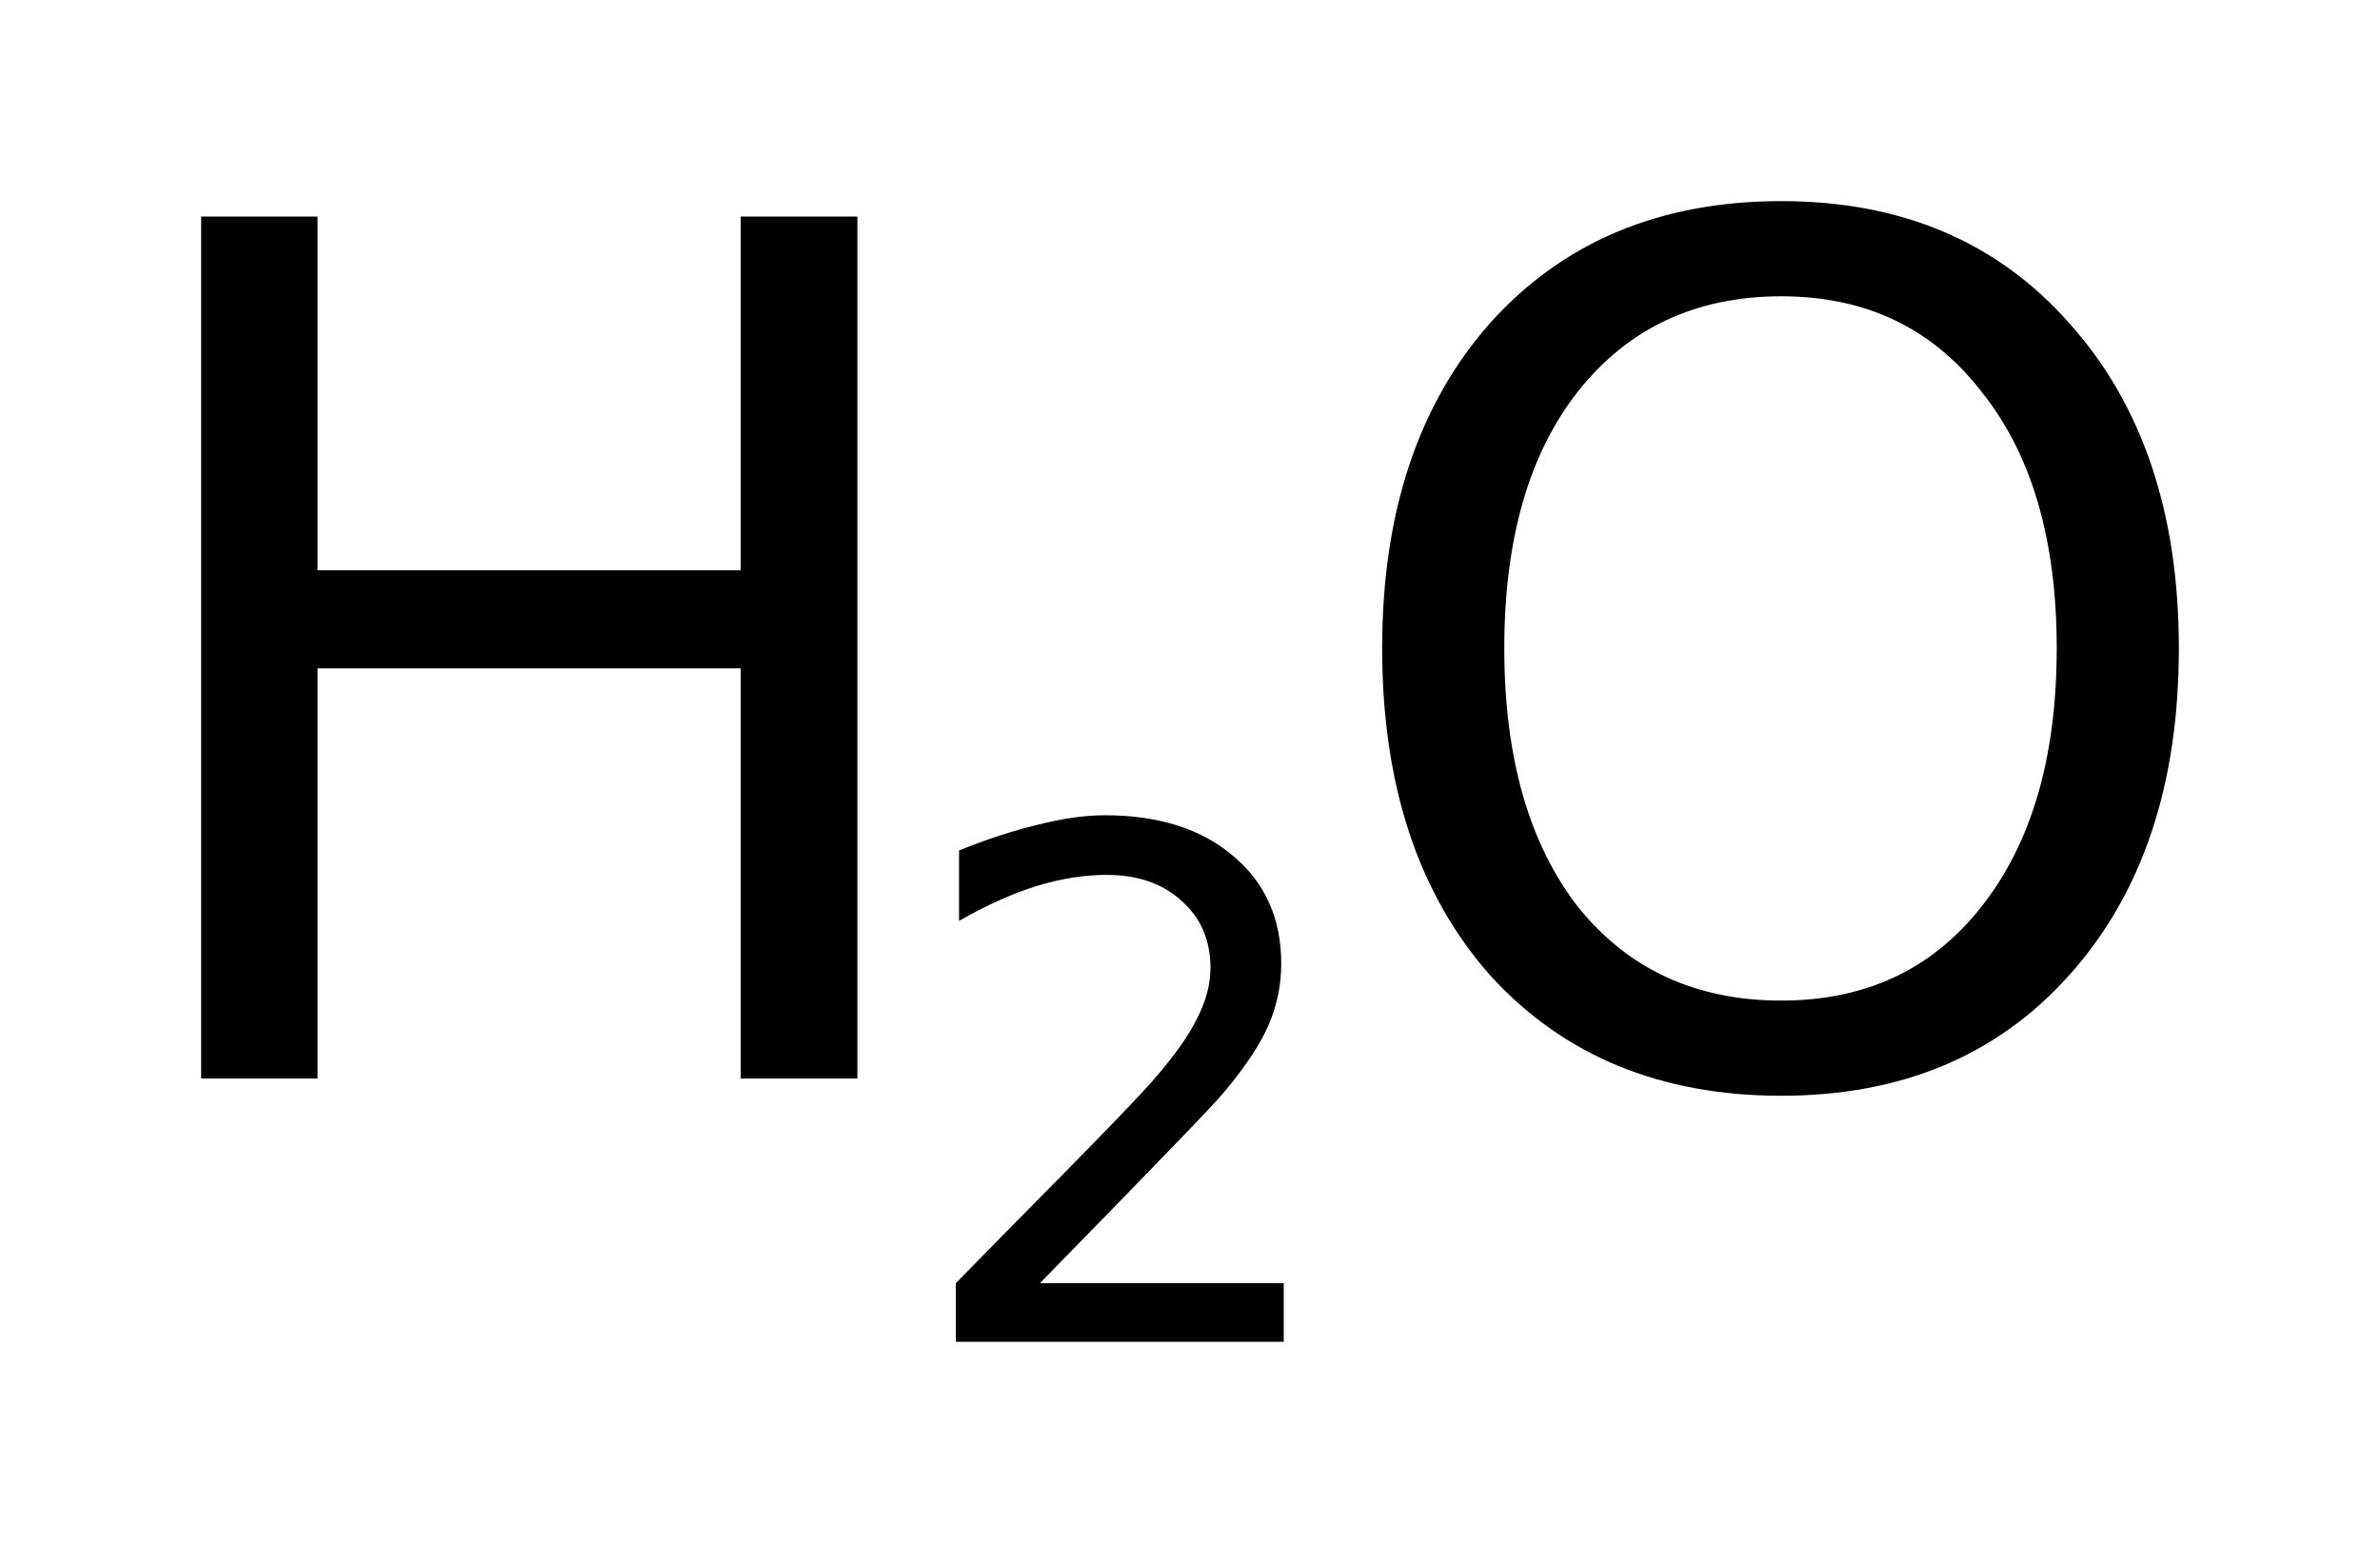
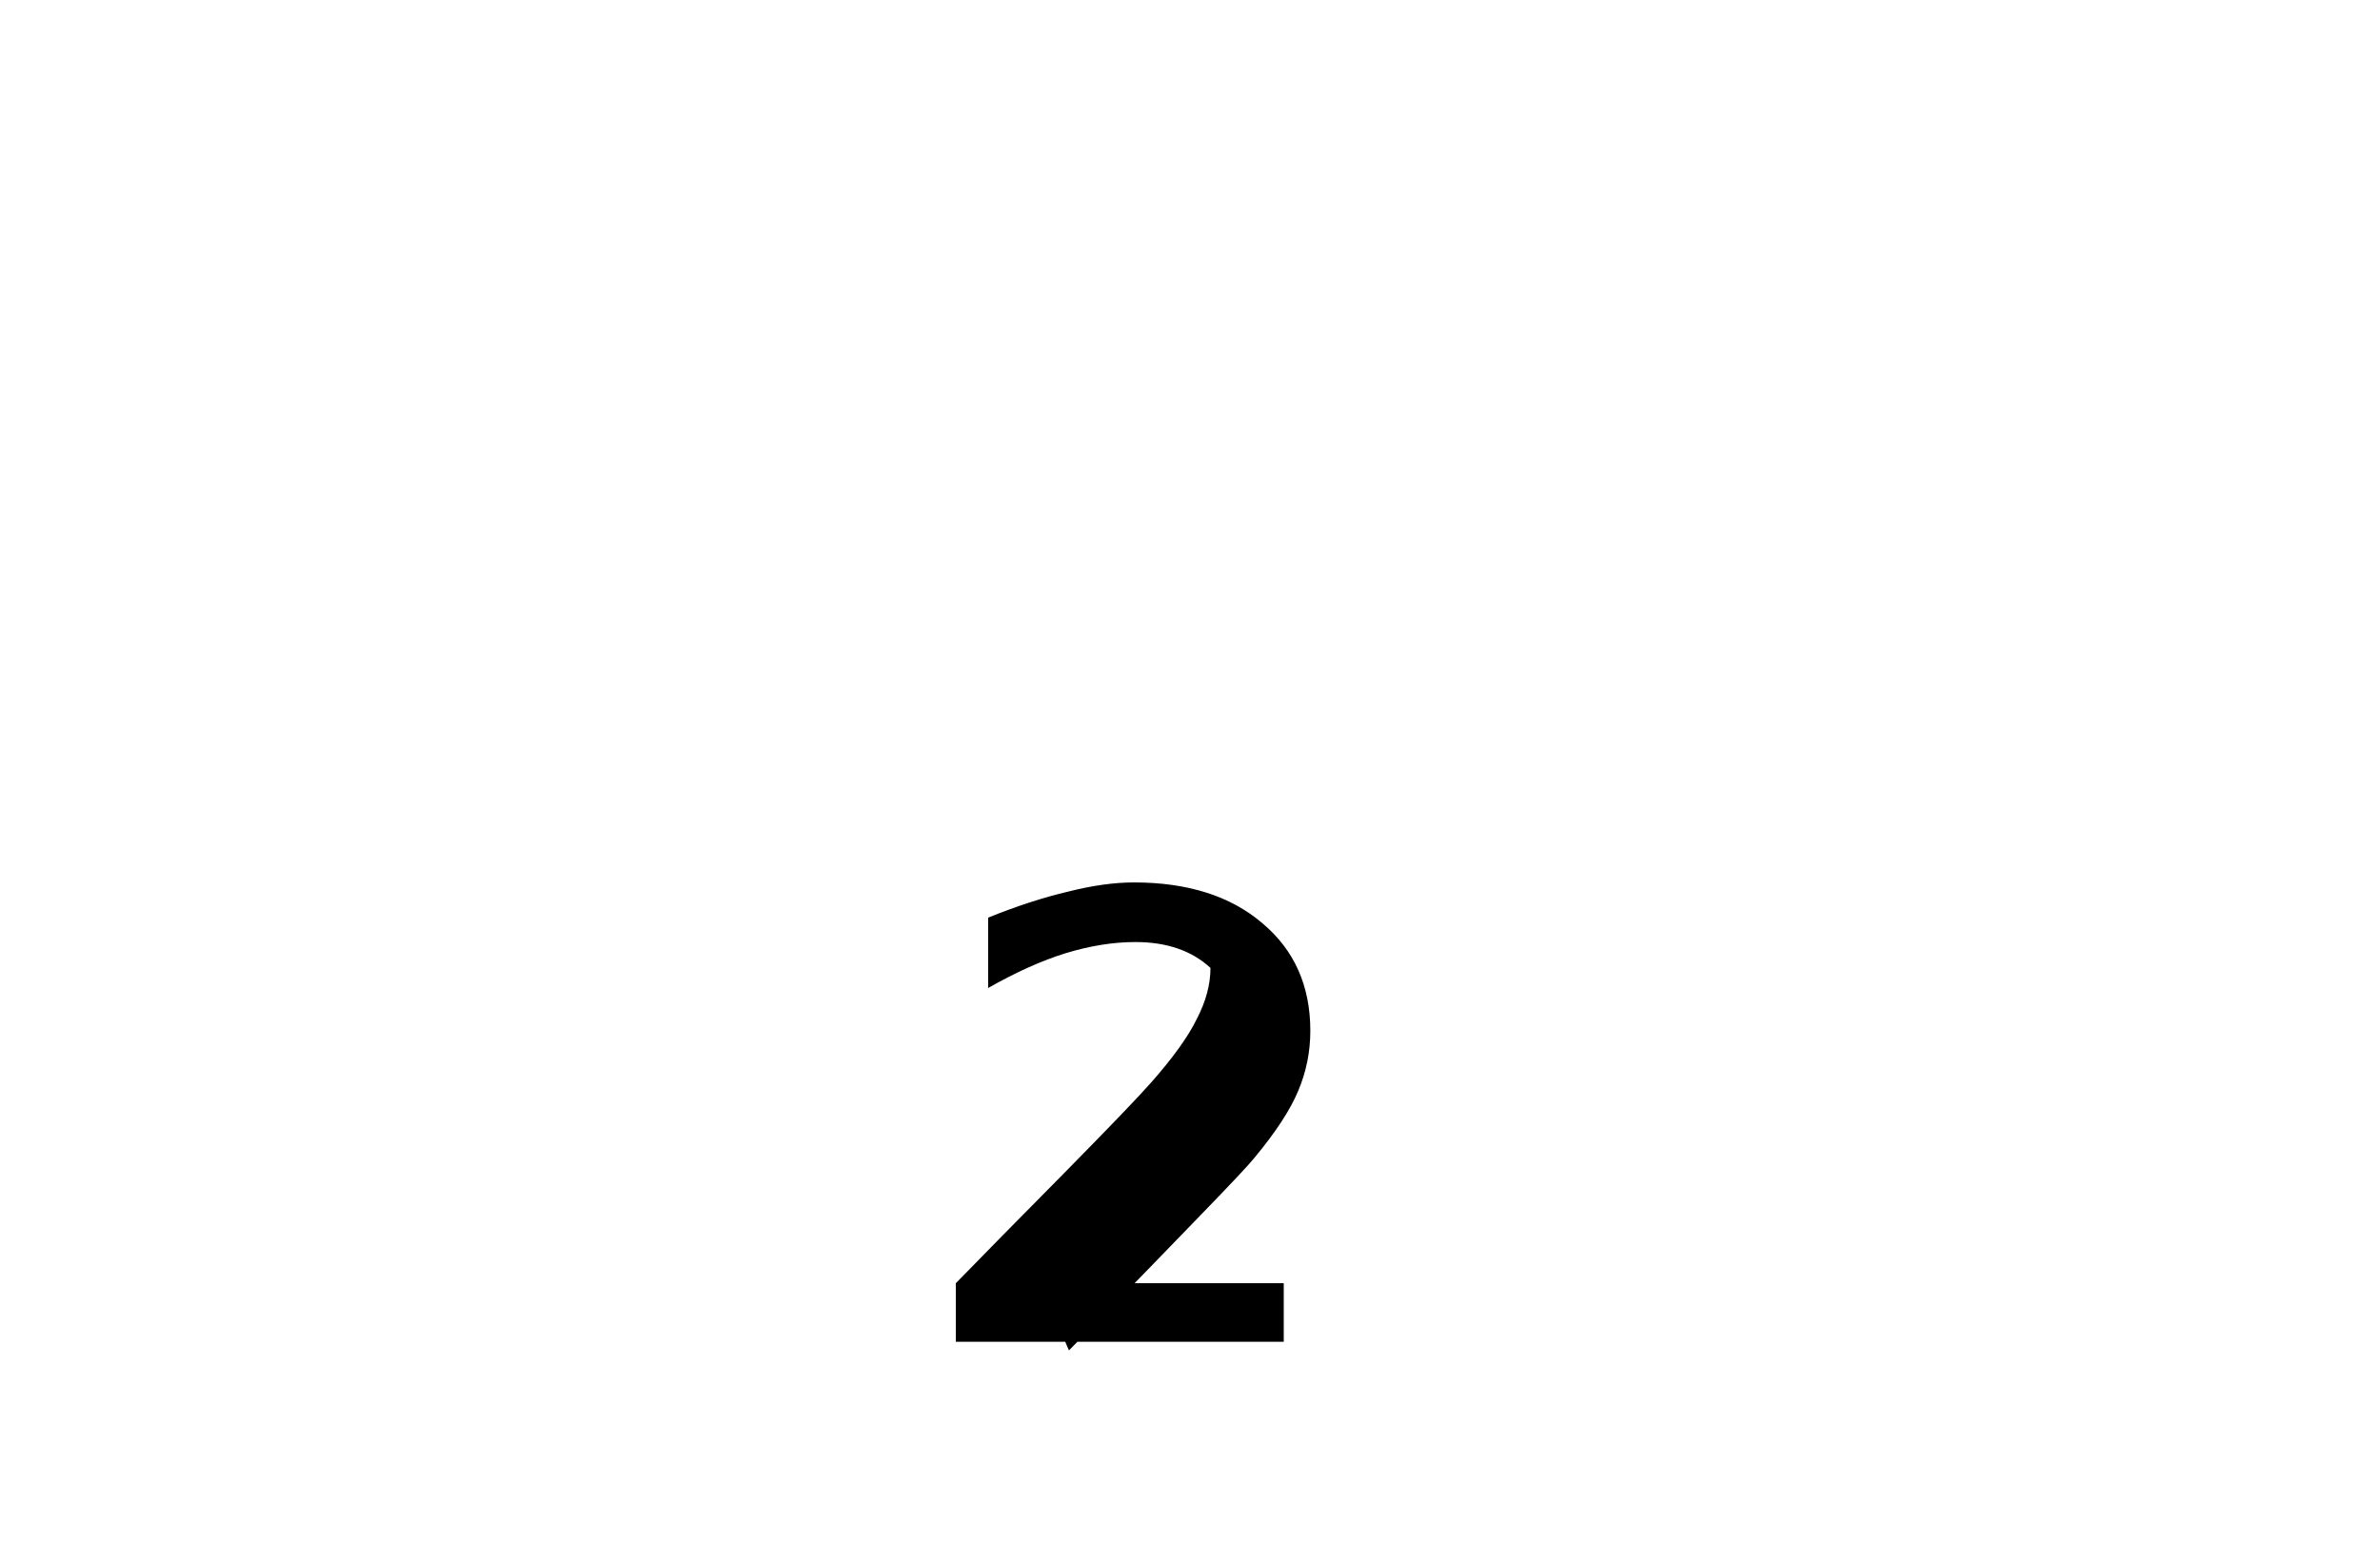
<svg xmlns="http://www.w3.org/2000/svg" version="1.2" width="6.626mm" height="4.296mm" viewBox="0 0 6.626 4.296">
  <desc>Generated by the Chemistry Development Kit (http://github.com/cdk)</desc>
  <g stroke-linecap="round" stroke-linejoin="round" fill="#000000">
    <rect x=".0" y=".0" width="7.0" height="5.0" fill="#FFFFFF" stroke="none" />
    <g id="mol1" class="mol">
      <g id="mol1atm1" class="atom">
-         <path d="M4.959 .825q-.356 -.0 -.566 .265q-.205 .261 -.205 .715q-.0 .455 .205 .72q.21 .261 .566 .261q.352 -.0 .557 -.261q.21 -.265 .21 -.72q-.0 -.454 -.21 -.715q-.205 -.265 -.557 -.265zM4.959 .56q.502 -.0 .802 .34q.305 .34 .305 .905q-.0 .57 -.305 .91q-.3 .336 -.802 .336q-.506 -.0 -.811 -.336q-.3 -.34 -.3 -.91q-.0 -.565 .3 -.905q.305 -.34 .811 -.34z" stroke="none" />
-         <path d="M.56 .603h.324v.985h1.178v-.985h.325v2.4h-.325v-1.142h-1.178v1.142h-.324v-2.4z" stroke="none" />
-         <path d="M2.895 3.573h.679v.163h-.913v-.163q.111 -.114 .301 -.306q.192 -.195 .242 -.252q.092 -.104 .128 -.178q.038 -.073 .038 -.142q-.0 -.116 -.081 -.187q-.078 -.072 -.209 -.072q-.092 .0 -.194 .031q-.1 .031 -.216 .097v-.196q.119 -.048 .221 -.072q.102 -.026 .185 -.026q.225 .0 .358 .114q.133 .112 .133 .299q-.0 .088 -.034 .168q-.033 .079 -.121 .185q-.023 .029 -.154 .164q-.128 .133 -.363 .373z" stroke="none" />
+         <path d="M2.895 3.573h.679v.163h-.913v-.163q.111 -.114 .301 -.306q.192 -.195 .242 -.252q.092 -.104 .128 -.178q.038 -.073 .038 -.142q-.078 -.072 -.209 -.072q-.092 .0 -.194 .031q-.1 .031 -.216 .097v-.196q.119 -.048 .221 -.072q.102 -.026 .185 -.026q.225 .0 .358 .114q.133 .112 .133 .299q-.0 .088 -.034 .168q-.033 .079 -.121 .185q-.023 .029 -.154 .164q-.128 .133 -.363 .373z" stroke="none" />
      </g>
    </g>
  </g>
</svg>